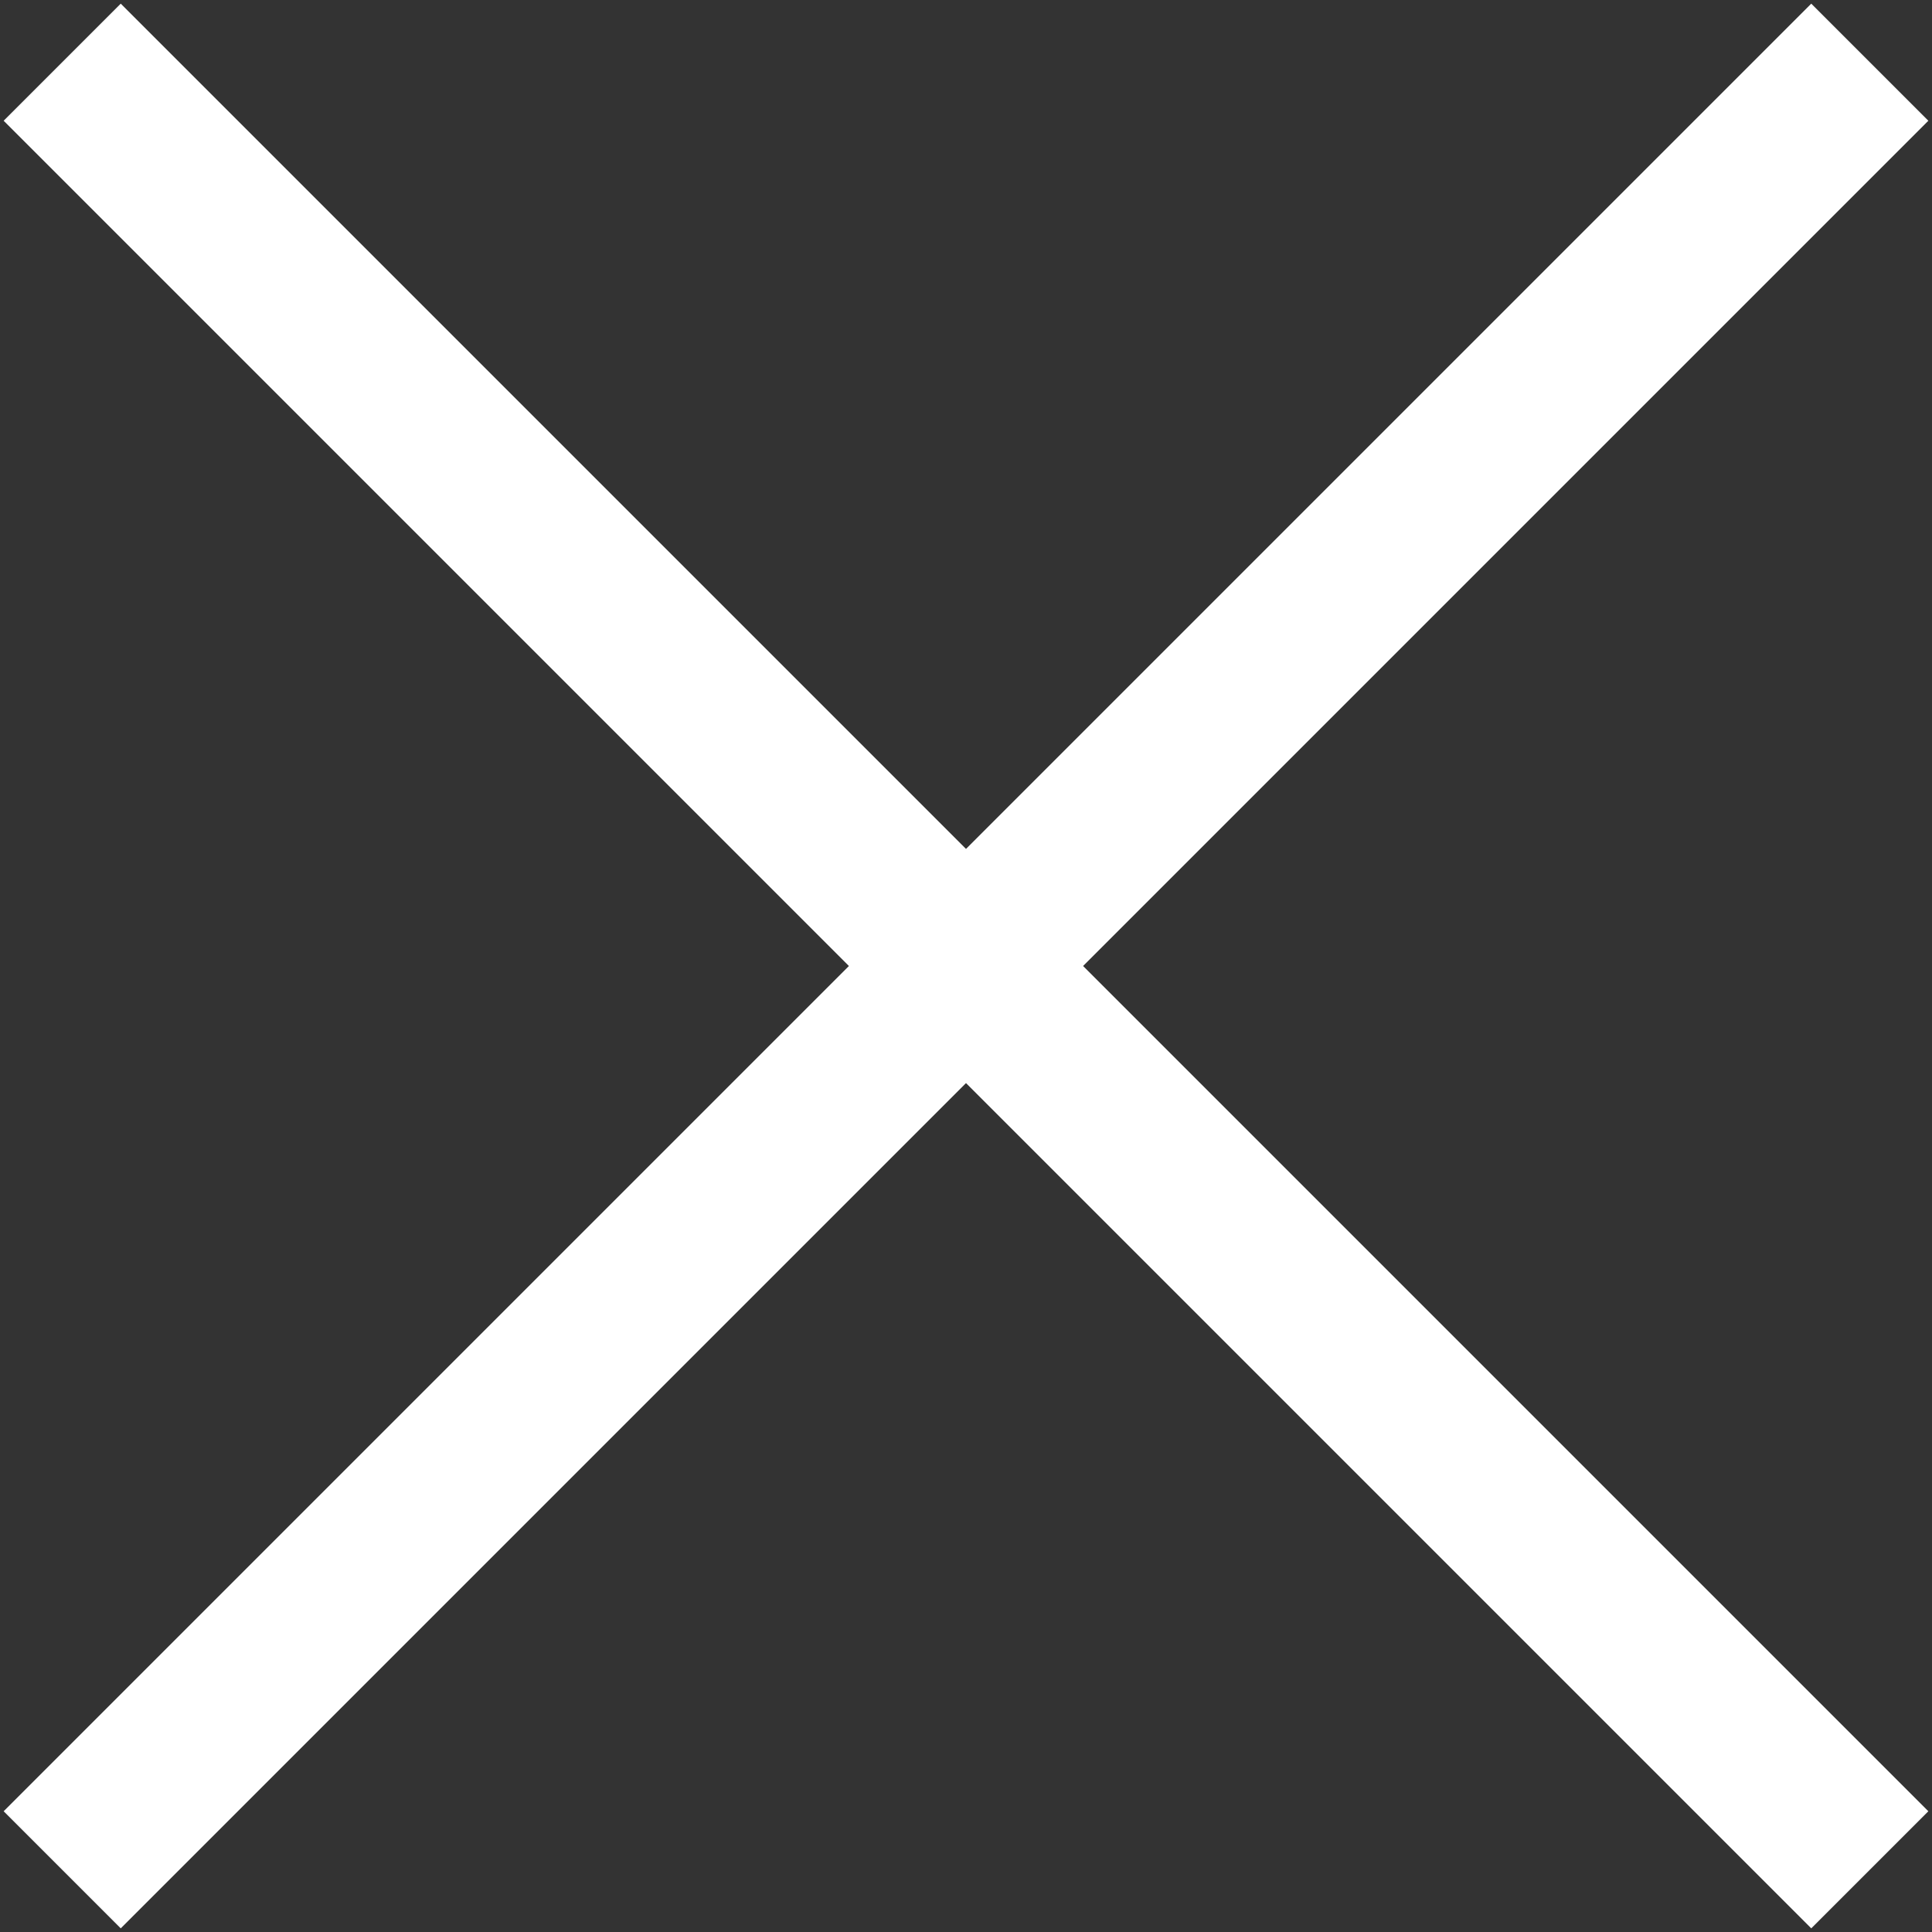
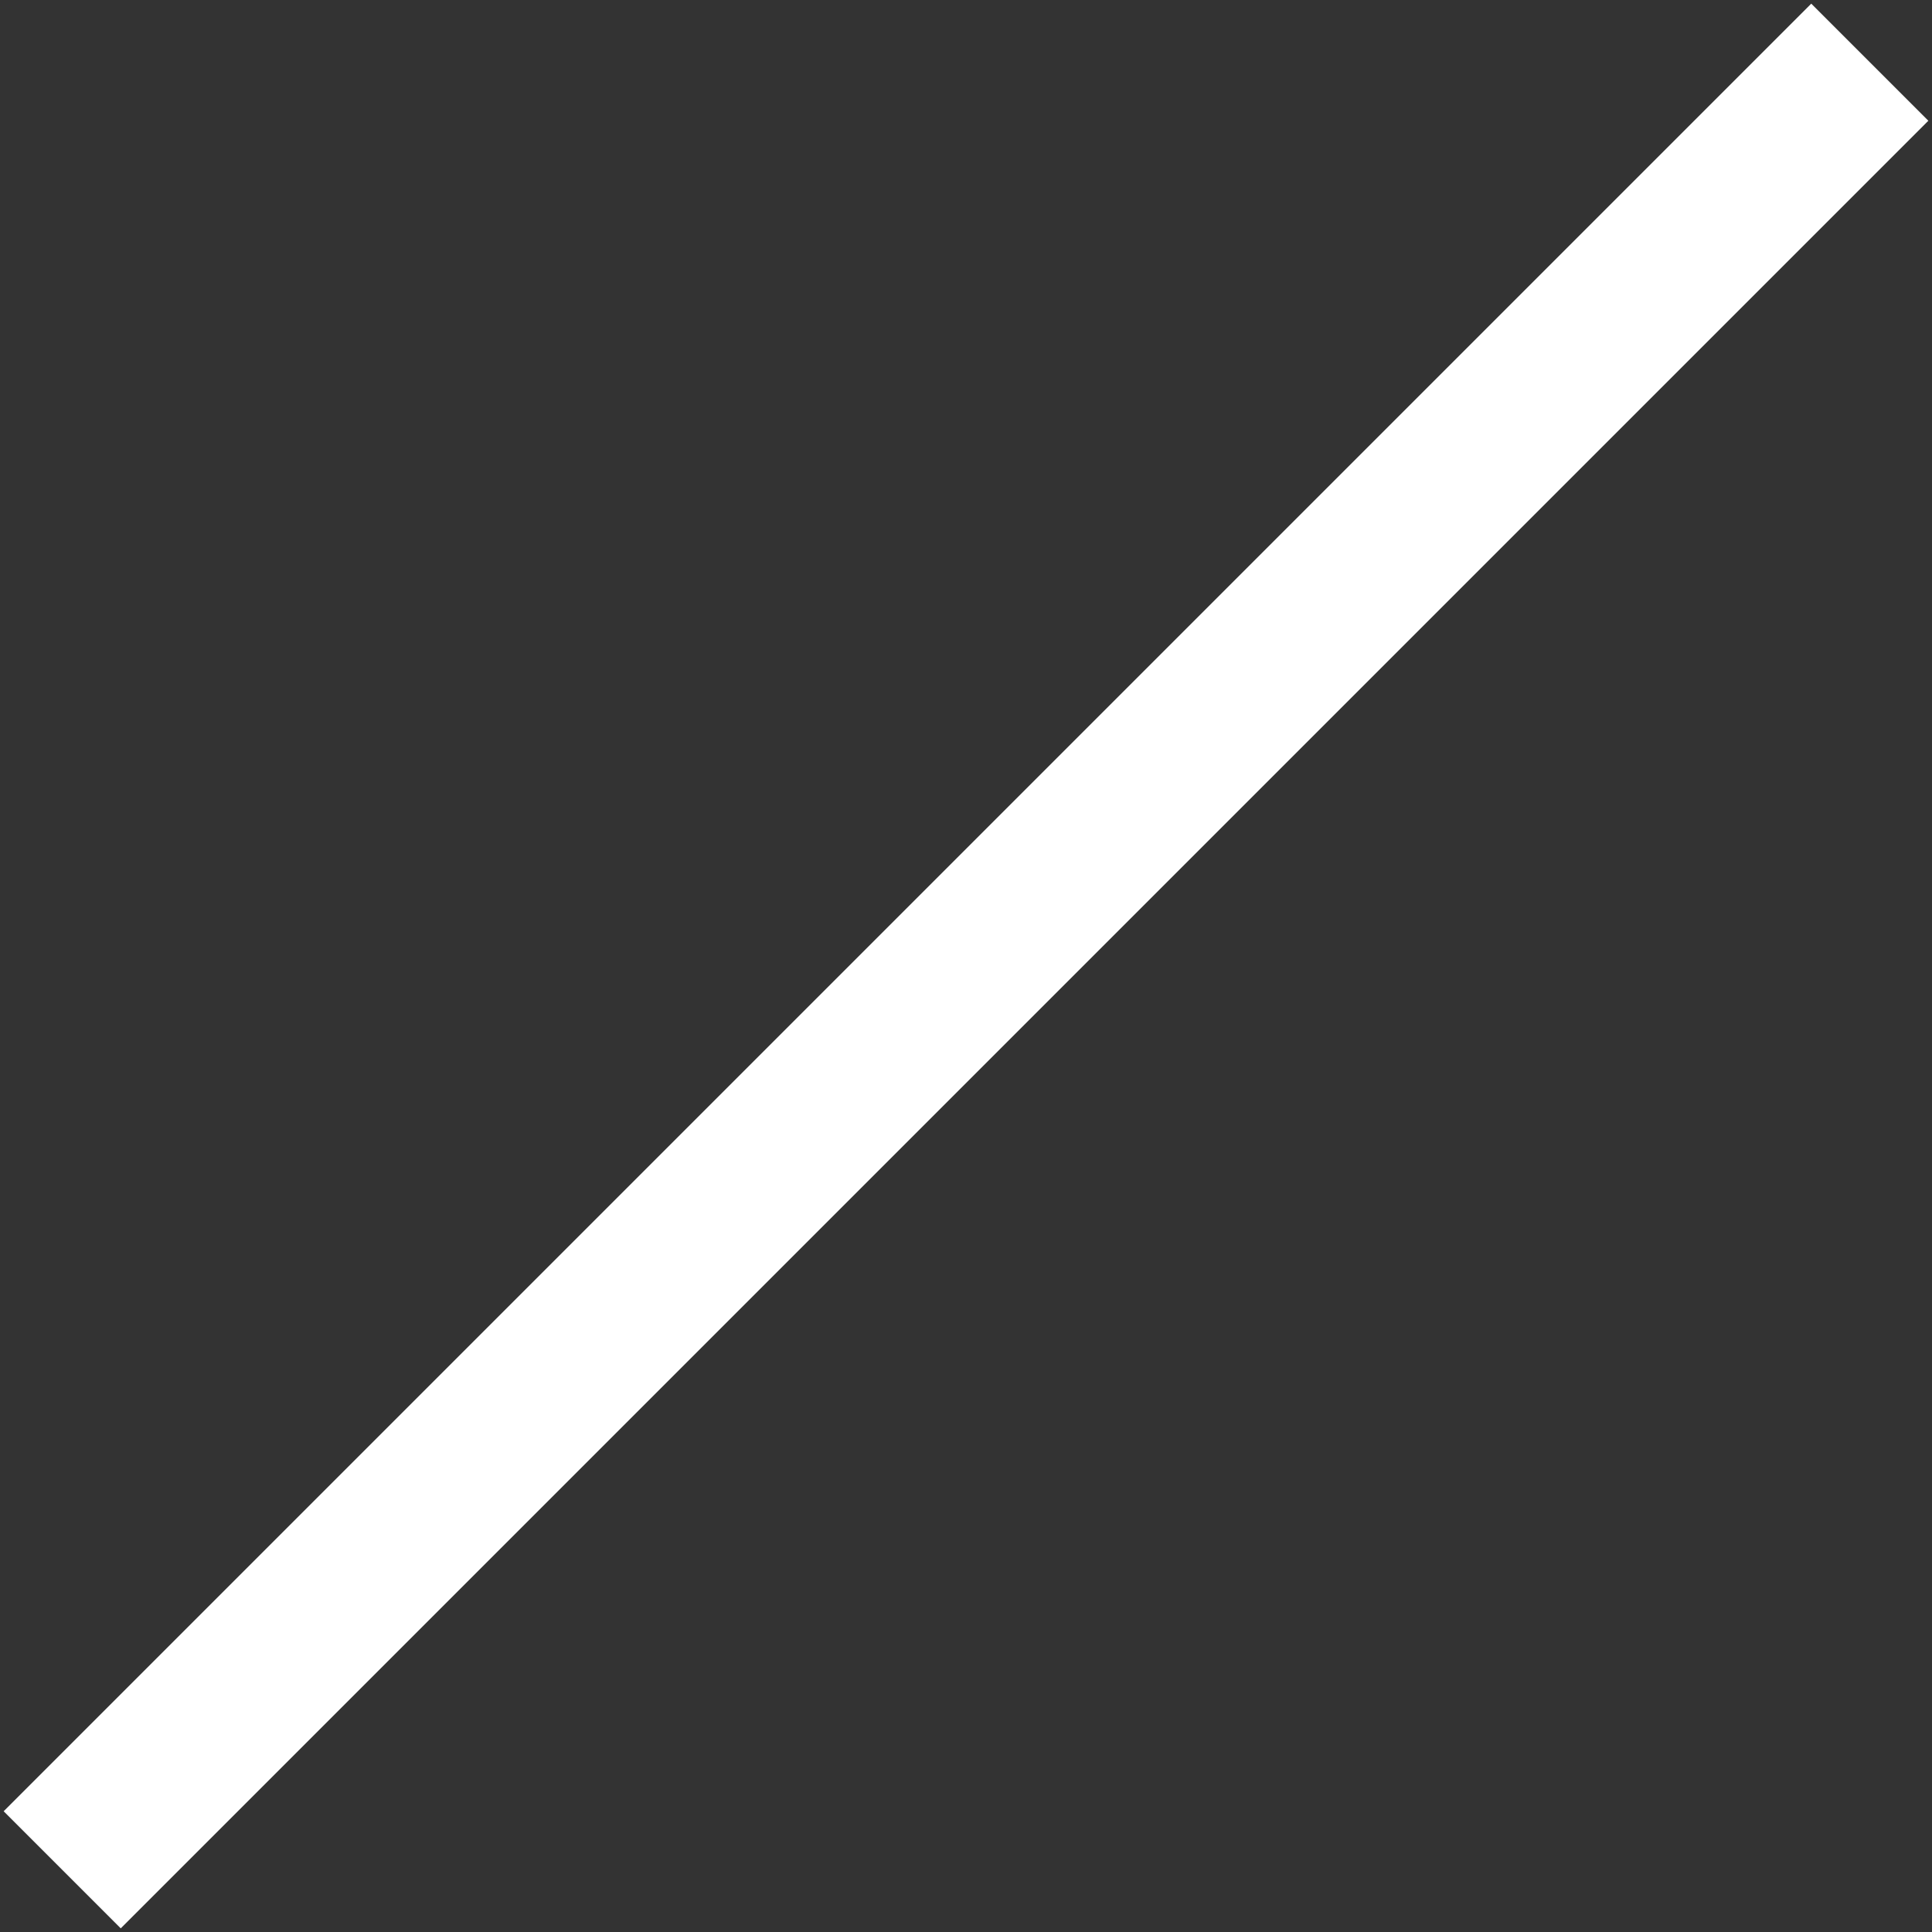
<svg xmlns="http://www.w3.org/2000/svg" fill="none" viewBox="0 0 14 14">
  <rect x="0" y="0" width="14" height="14" fill="#333333" stroke="none" />
-   <path stroke="#fff" stroke-linecap="square" stroke-linejoin="round" stroke-width="1.2" d="M13.125.875.875 13.125M.875.875l12.25 12.25" />
+   <path stroke="#fff" stroke-linecap="square" stroke-linejoin="round" stroke-width="1.2" d="M13.125.875.875 13.125M.875.875" />
</svg>